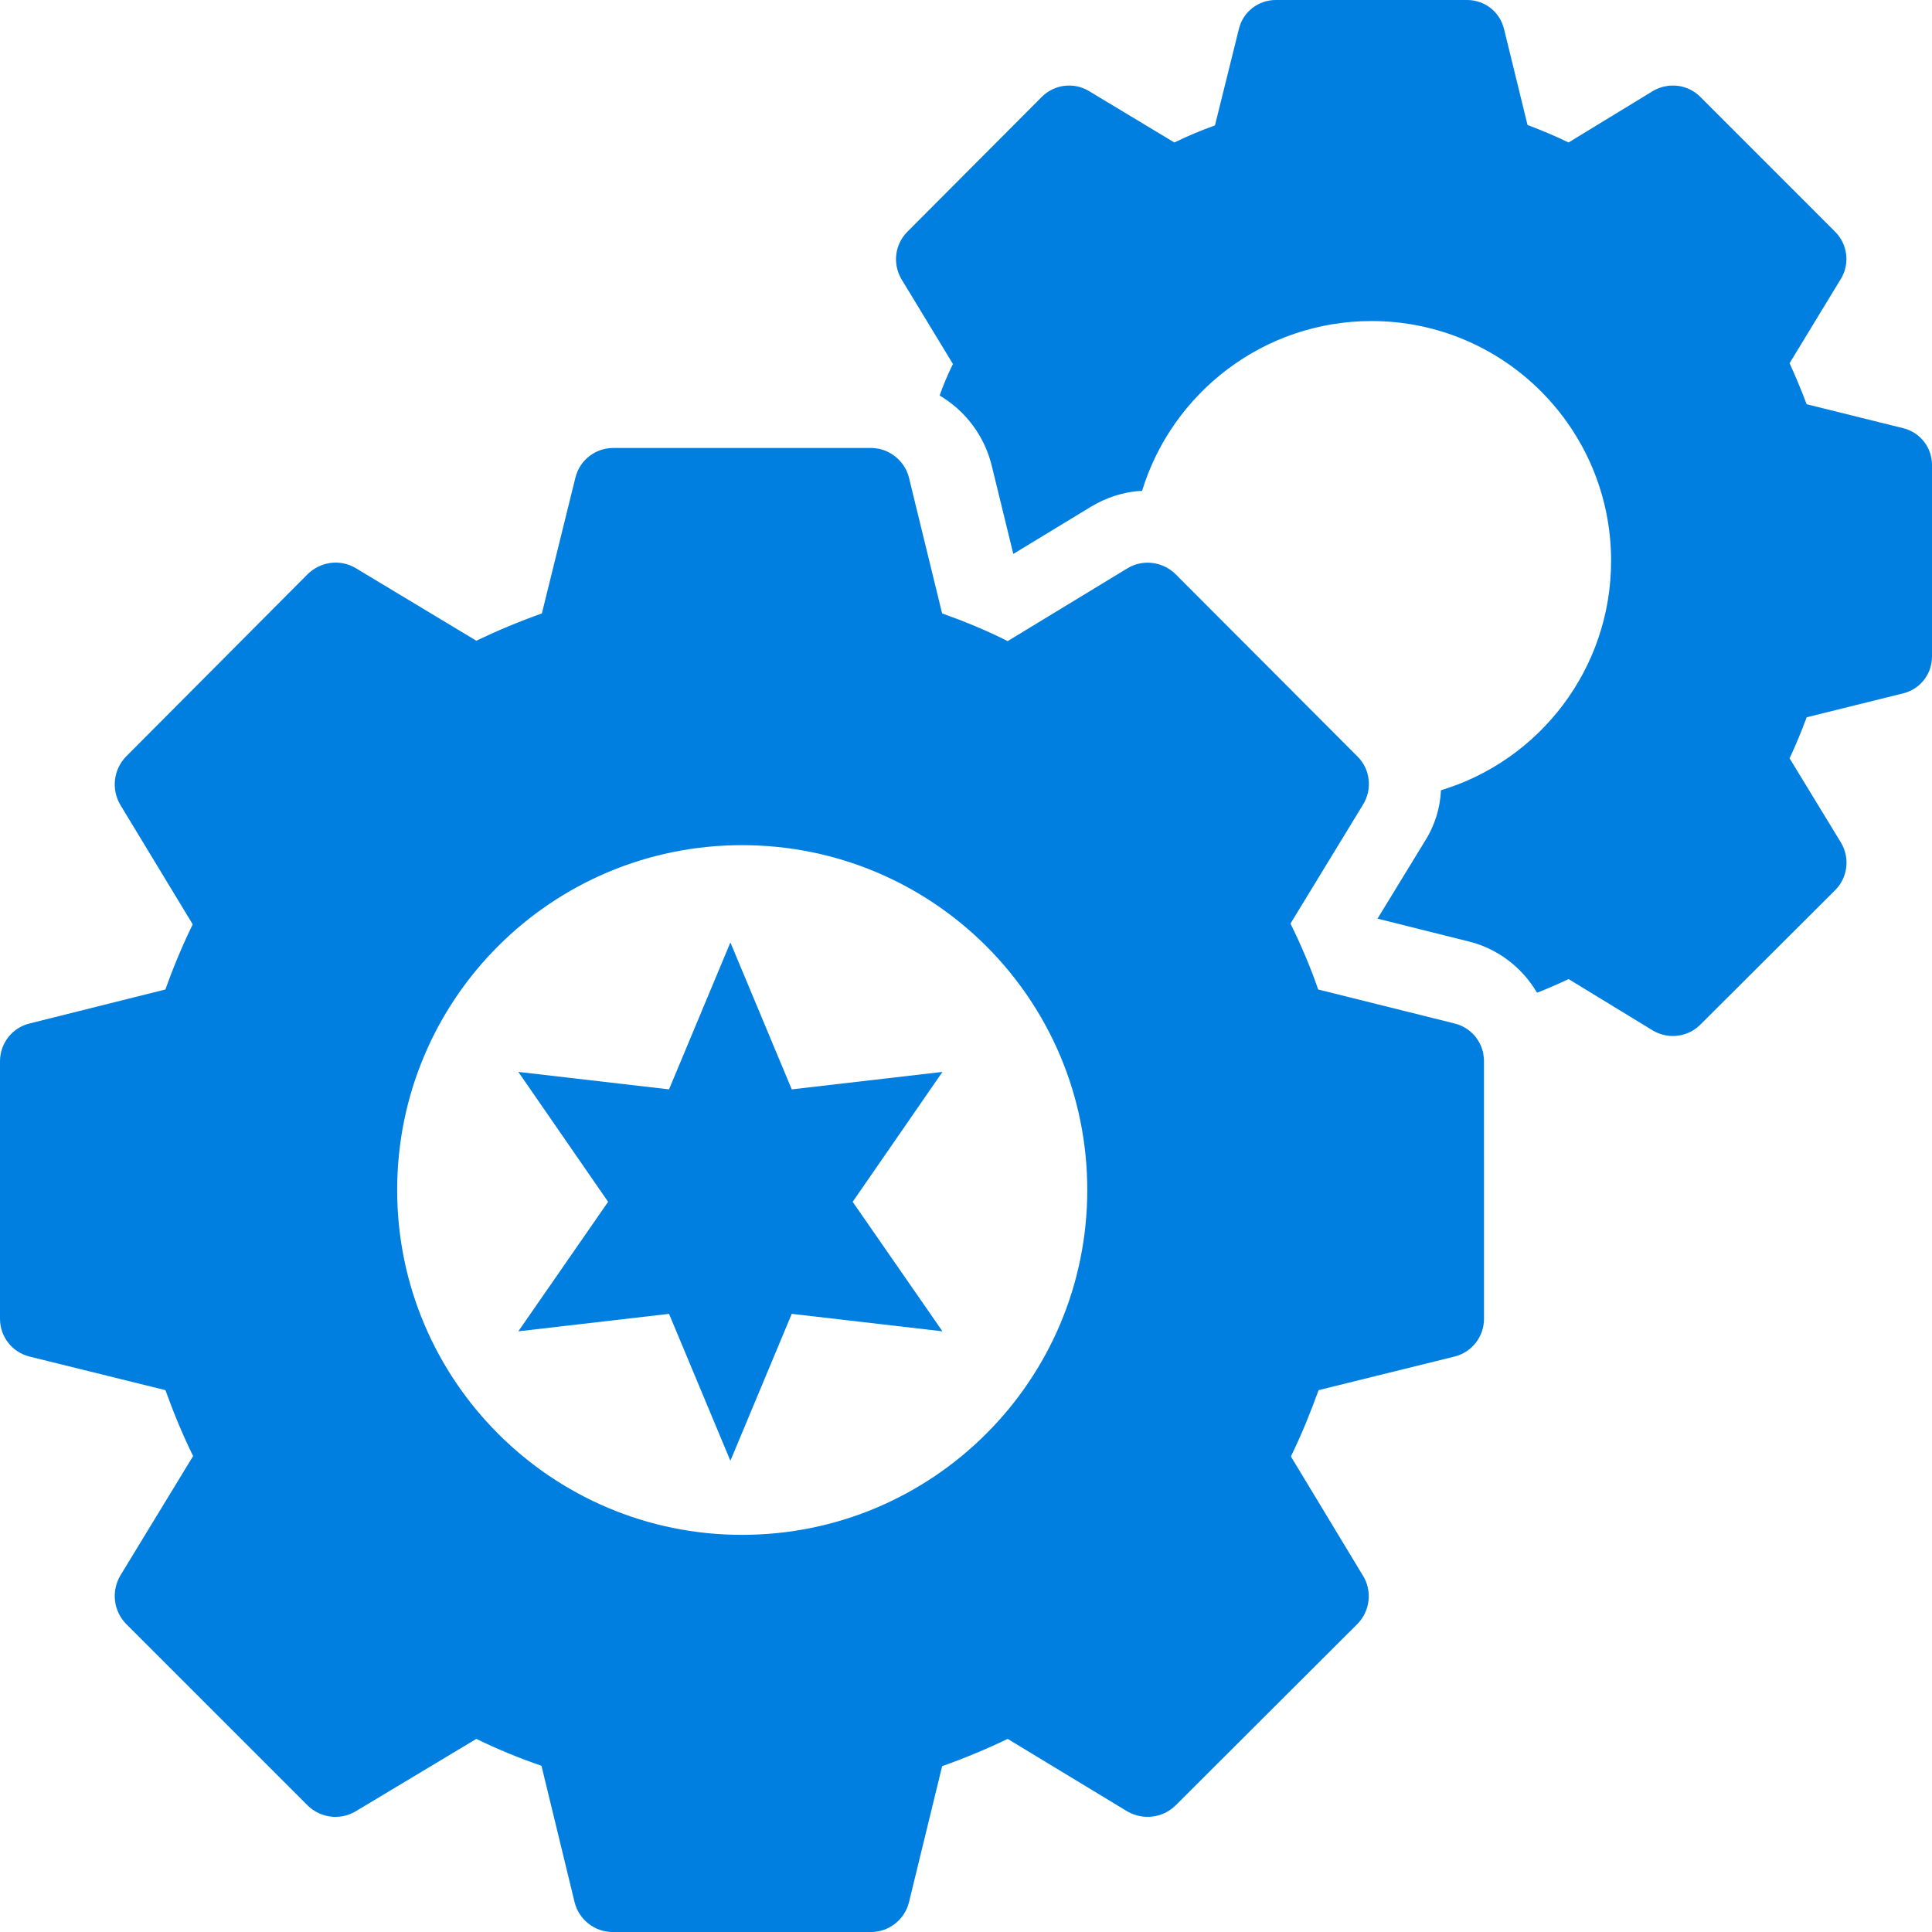
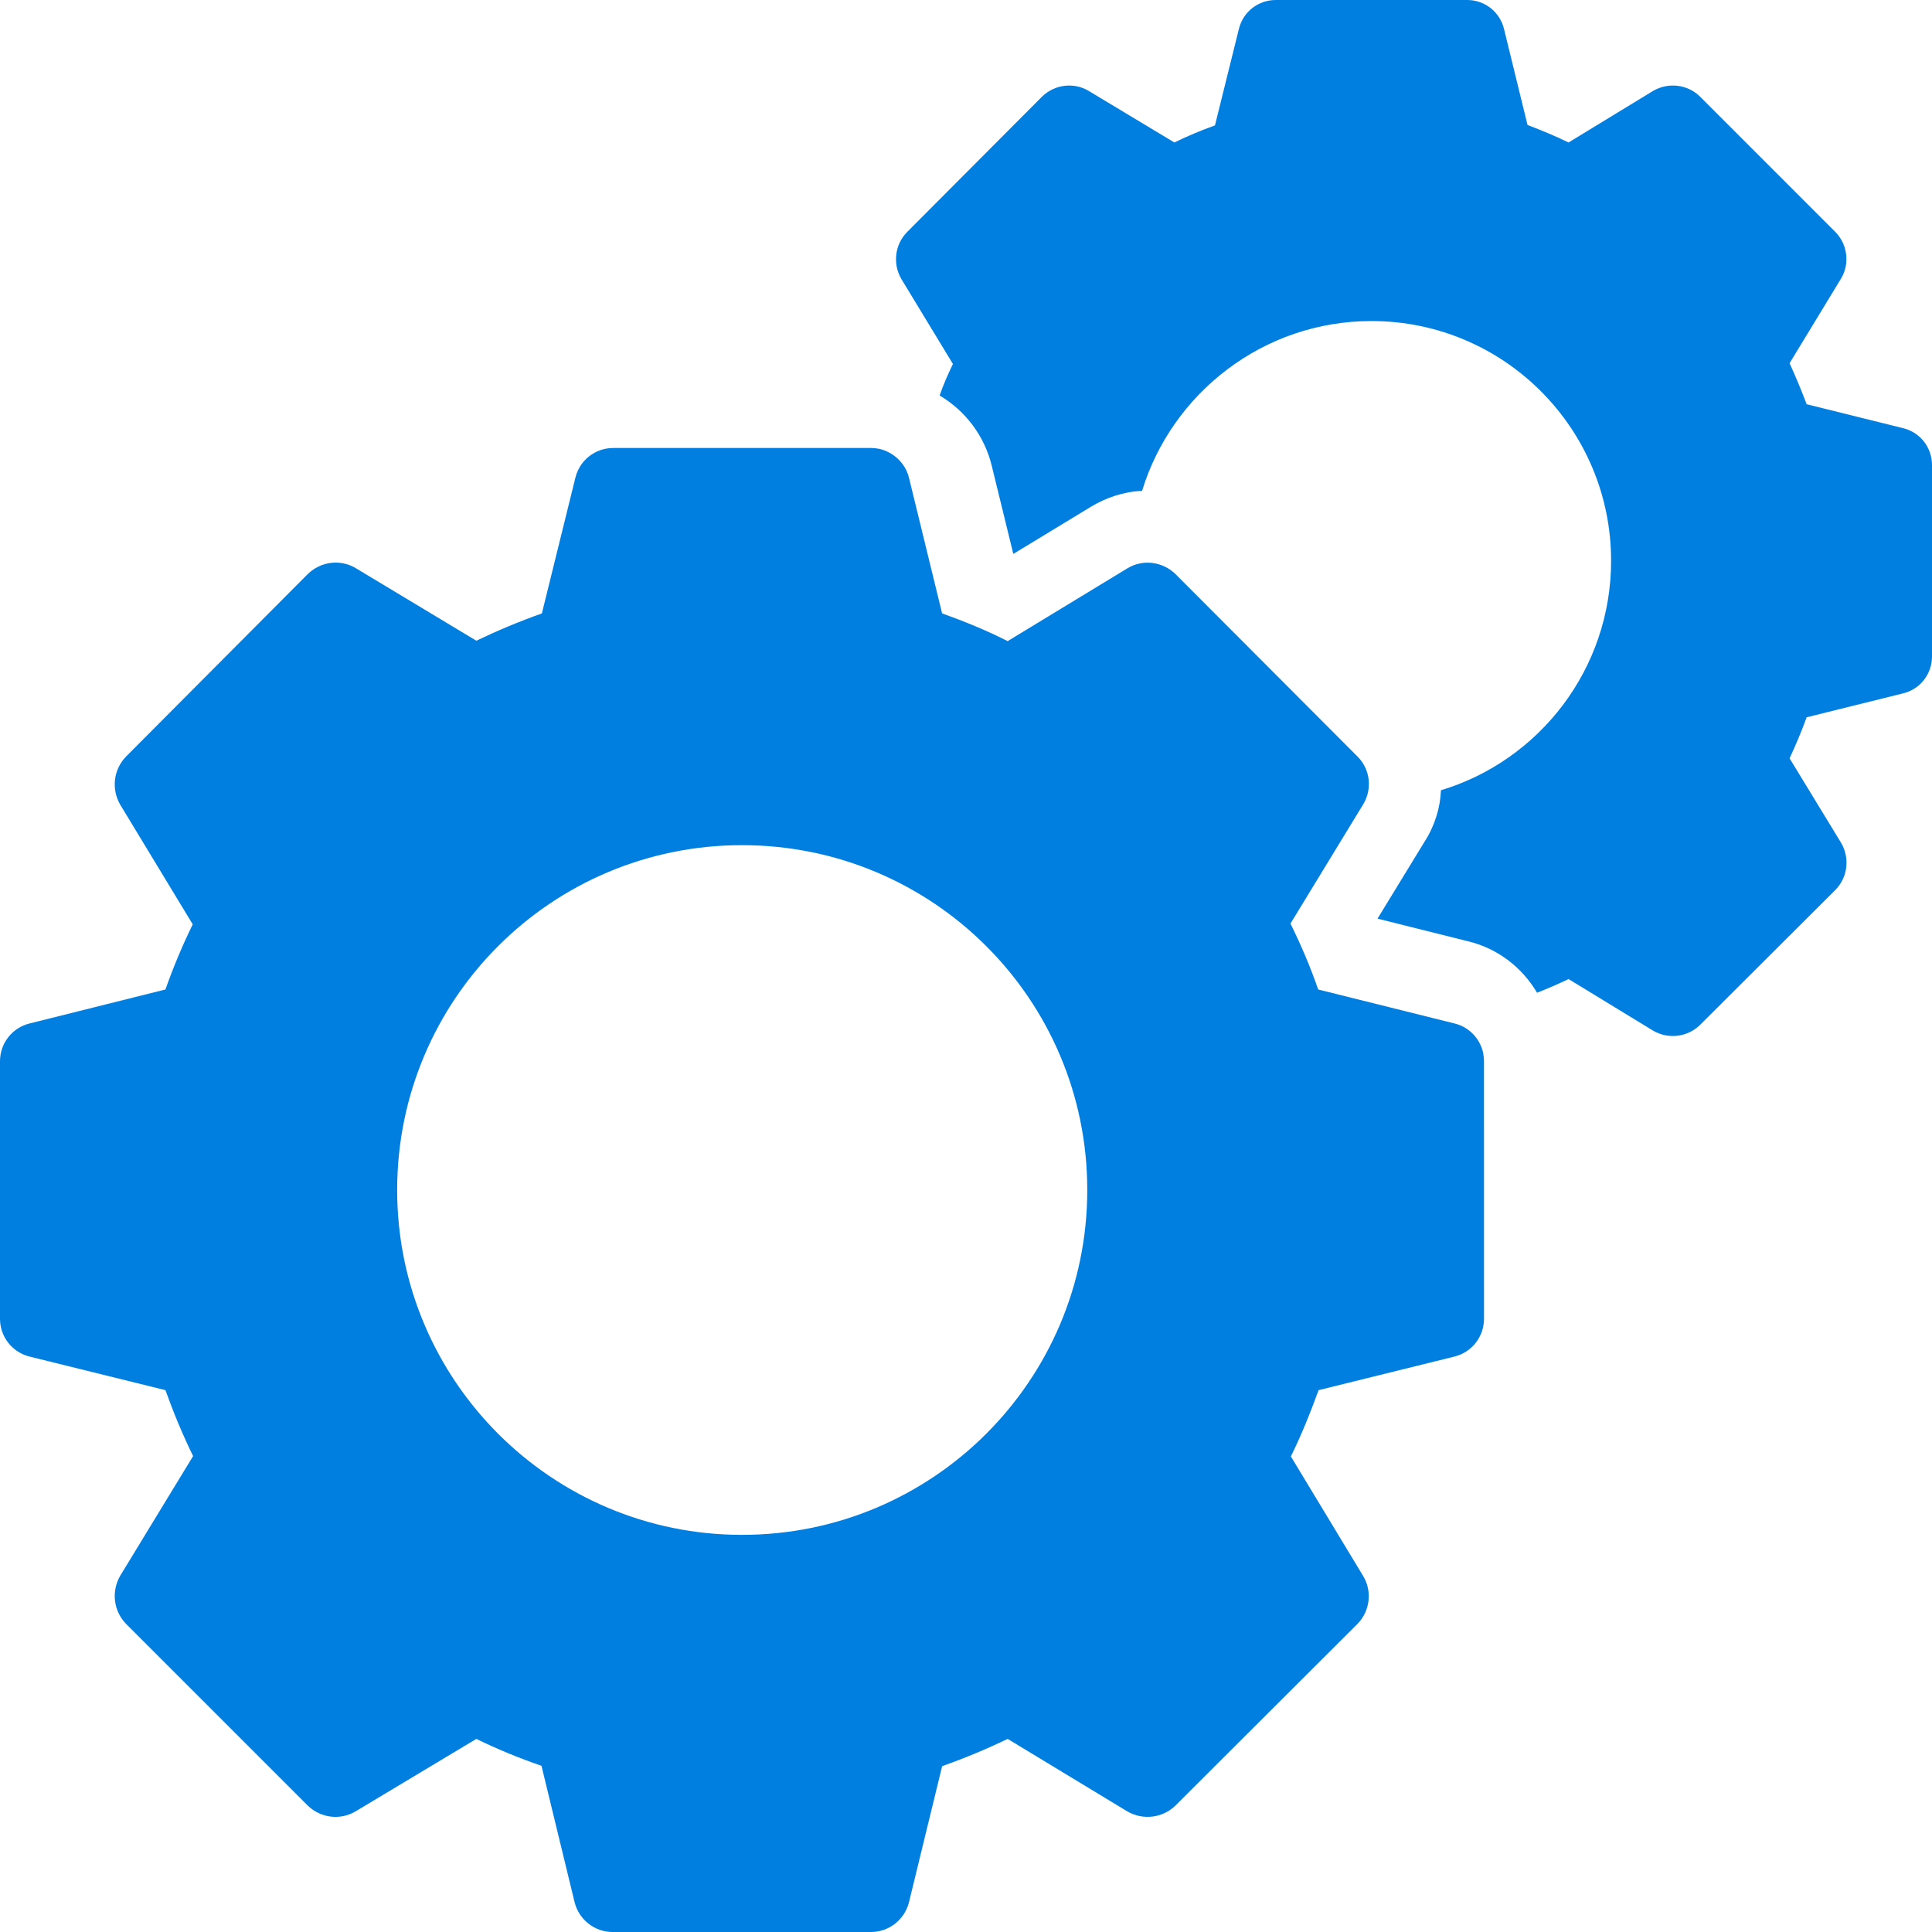
<svg xmlns="http://www.w3.org/2000/svg" width="82" height="82" viewBox="0 0 82 82" fill="none">
  <path d="M62.952 44.696C62.819 44.083 62.355 43.587 61.726 43.437L55.948 41.997C55.617 41.037 55.219 40.109 54.772 39.199L57.852 34.149C58.249 33.503 58.167 32.659 57.62 32.112L49.888 24.363C49.342 23.833 48.497 23.718 47.834 24.131L42.768 27.211C41.857 26.748 40.914 26.366 39.986 26.035L38.579 20.273C38.43 19.66 37.917 19.18 37.304 19.047C37.205 19.031 37.089 19.014 36.973 19.014H26.029C25.267 19.014 24.605 19.528 24.422 20.273L22.999 26.035C22.022 26.383 21.078 26.78 20.217 27.194L15.101 24.115C14.438 23.718 13.611 23.833 13.064 24.363L5.348 32.112C4.818 32.659 4.719 33.486 5.1 34.149L8.18 39.232C7.75 40.11 7.368 41.02 7.021 41.997L1.259 43.438C0.514 43.62 0 44.282 0 45.044V55.971C0 56.733 0.514 57.395 1.259 57.578L7.021 59.002C7.368 59.963 7.749 60.89 8.196 61.8L5.1 66.883C4.719 67.546 4.818 68.373 5.348 68.92L13.064 76.636C13.611 77.166 14.438 77.265 15.084 76.884L20.217 73.804C21.095 74.234 22.021 74.615 22.982 74.946L24.389 80.741C24.571 81.47 25.234 82 25.995 82H36.973C37.735 82 38.397 81.47 38.579 80.741L39.987 74.963C40.914 74.632 41.841 74.251 42.768 73.804L47.851 76.884C48.514 77.264 49.341 77.165 49.888 76.635L57.62 68.919C58.15 68.373 58.249 67.528 57.852 66.883L54.789 61.816C55.236 60.905 55.617 59.962 55.965 59.002L61.727 57.578C62.472 57.395 62.986 56.733 62.986 55.971L62.985 45.044C62.985 44.928 62.968 44.812 62.952 44.696L62.952 44.696ZM31.493 65.144C23.413 65.144 16.857 58.588 16.857 50.508C16.857 42.411 23.413 35.871 31.493 35.871C39.59 35.871 46.147 42.411 46.147 50.508C46.146 58.587 39.59 65.144 31.493 65.144Z" fill="#007FE0" />
-   <path d="M31 40L33.604 46.236L40 45.495L36.19 51.009L40 56.505L33.604 55.764L31 62L28.396 55.764L22 56.505L25.81 51.009L22 45.495L28.396 46.236L31 40Z" fill="#007FE0" />
  <path d="M80.775 18.173L76.68 17.157C76.454 16.561 76.213 15.98 75.955 15.416L78.132 11.836C78.518 11.207 78.422 10.385 77.906 9.853L72.151 4.096C71.619 3.58 70.814 3.483 70.169 3.854L66.574 6.047C66.01 5.773 65.43 5.531 64.833 5.305L63.834 1.226C63.657 0.5 63.012 0 62.271 0H54.147C53.405 0 52.76 0.5 52.583 1.226L51.567 5.322C50.939 5.547 50.374 5.789 49.843 6.047L46.2 3.854C45.571 3.483 44.766 3.58 44.233 4.096L38.495 9.853C37.979 10.385 37.882 11.191 38.253 11.836L40.445 15.448C40.235 15.883 40.042 16.319 39.881 16.786C40.993 17.447 41.783 18.511 42.089 19.753L43.008 23.51L46.297 21.511C46.941 21.124 47.683 20.866 48.473 20.834C49.746 16.673 53.631 13.626 58.209 13.626C63.834 13.626 68.38 18.189 68.38 23.801C68.38 28.396 65.334 32.283 61.159 33.54C61.127 34.282 60.901 35.04 60.466 35.718L58.466 38.99L62.271 39.942C63.528 40.232 64.592 41.038 65.237 42.135C65.688 41.957 66.139 41.764 66.574 41.554L70.169 43.748C70.814 44.118 71.619 44.021 72.151 43.505L77.906 37.765C78.422 37.233 78.519 36.427 78.148 35.782L75.955 32.185C76.213 31.637 76.455 31.057 76.68 30.444L80.775 29.428C81.5 29.251 82 28.606 82 27.864V19.737C82 18.995 81.5 18.35 80.775 18.173L80.775 18.173Z" fill="#007FE0" />
</svg>